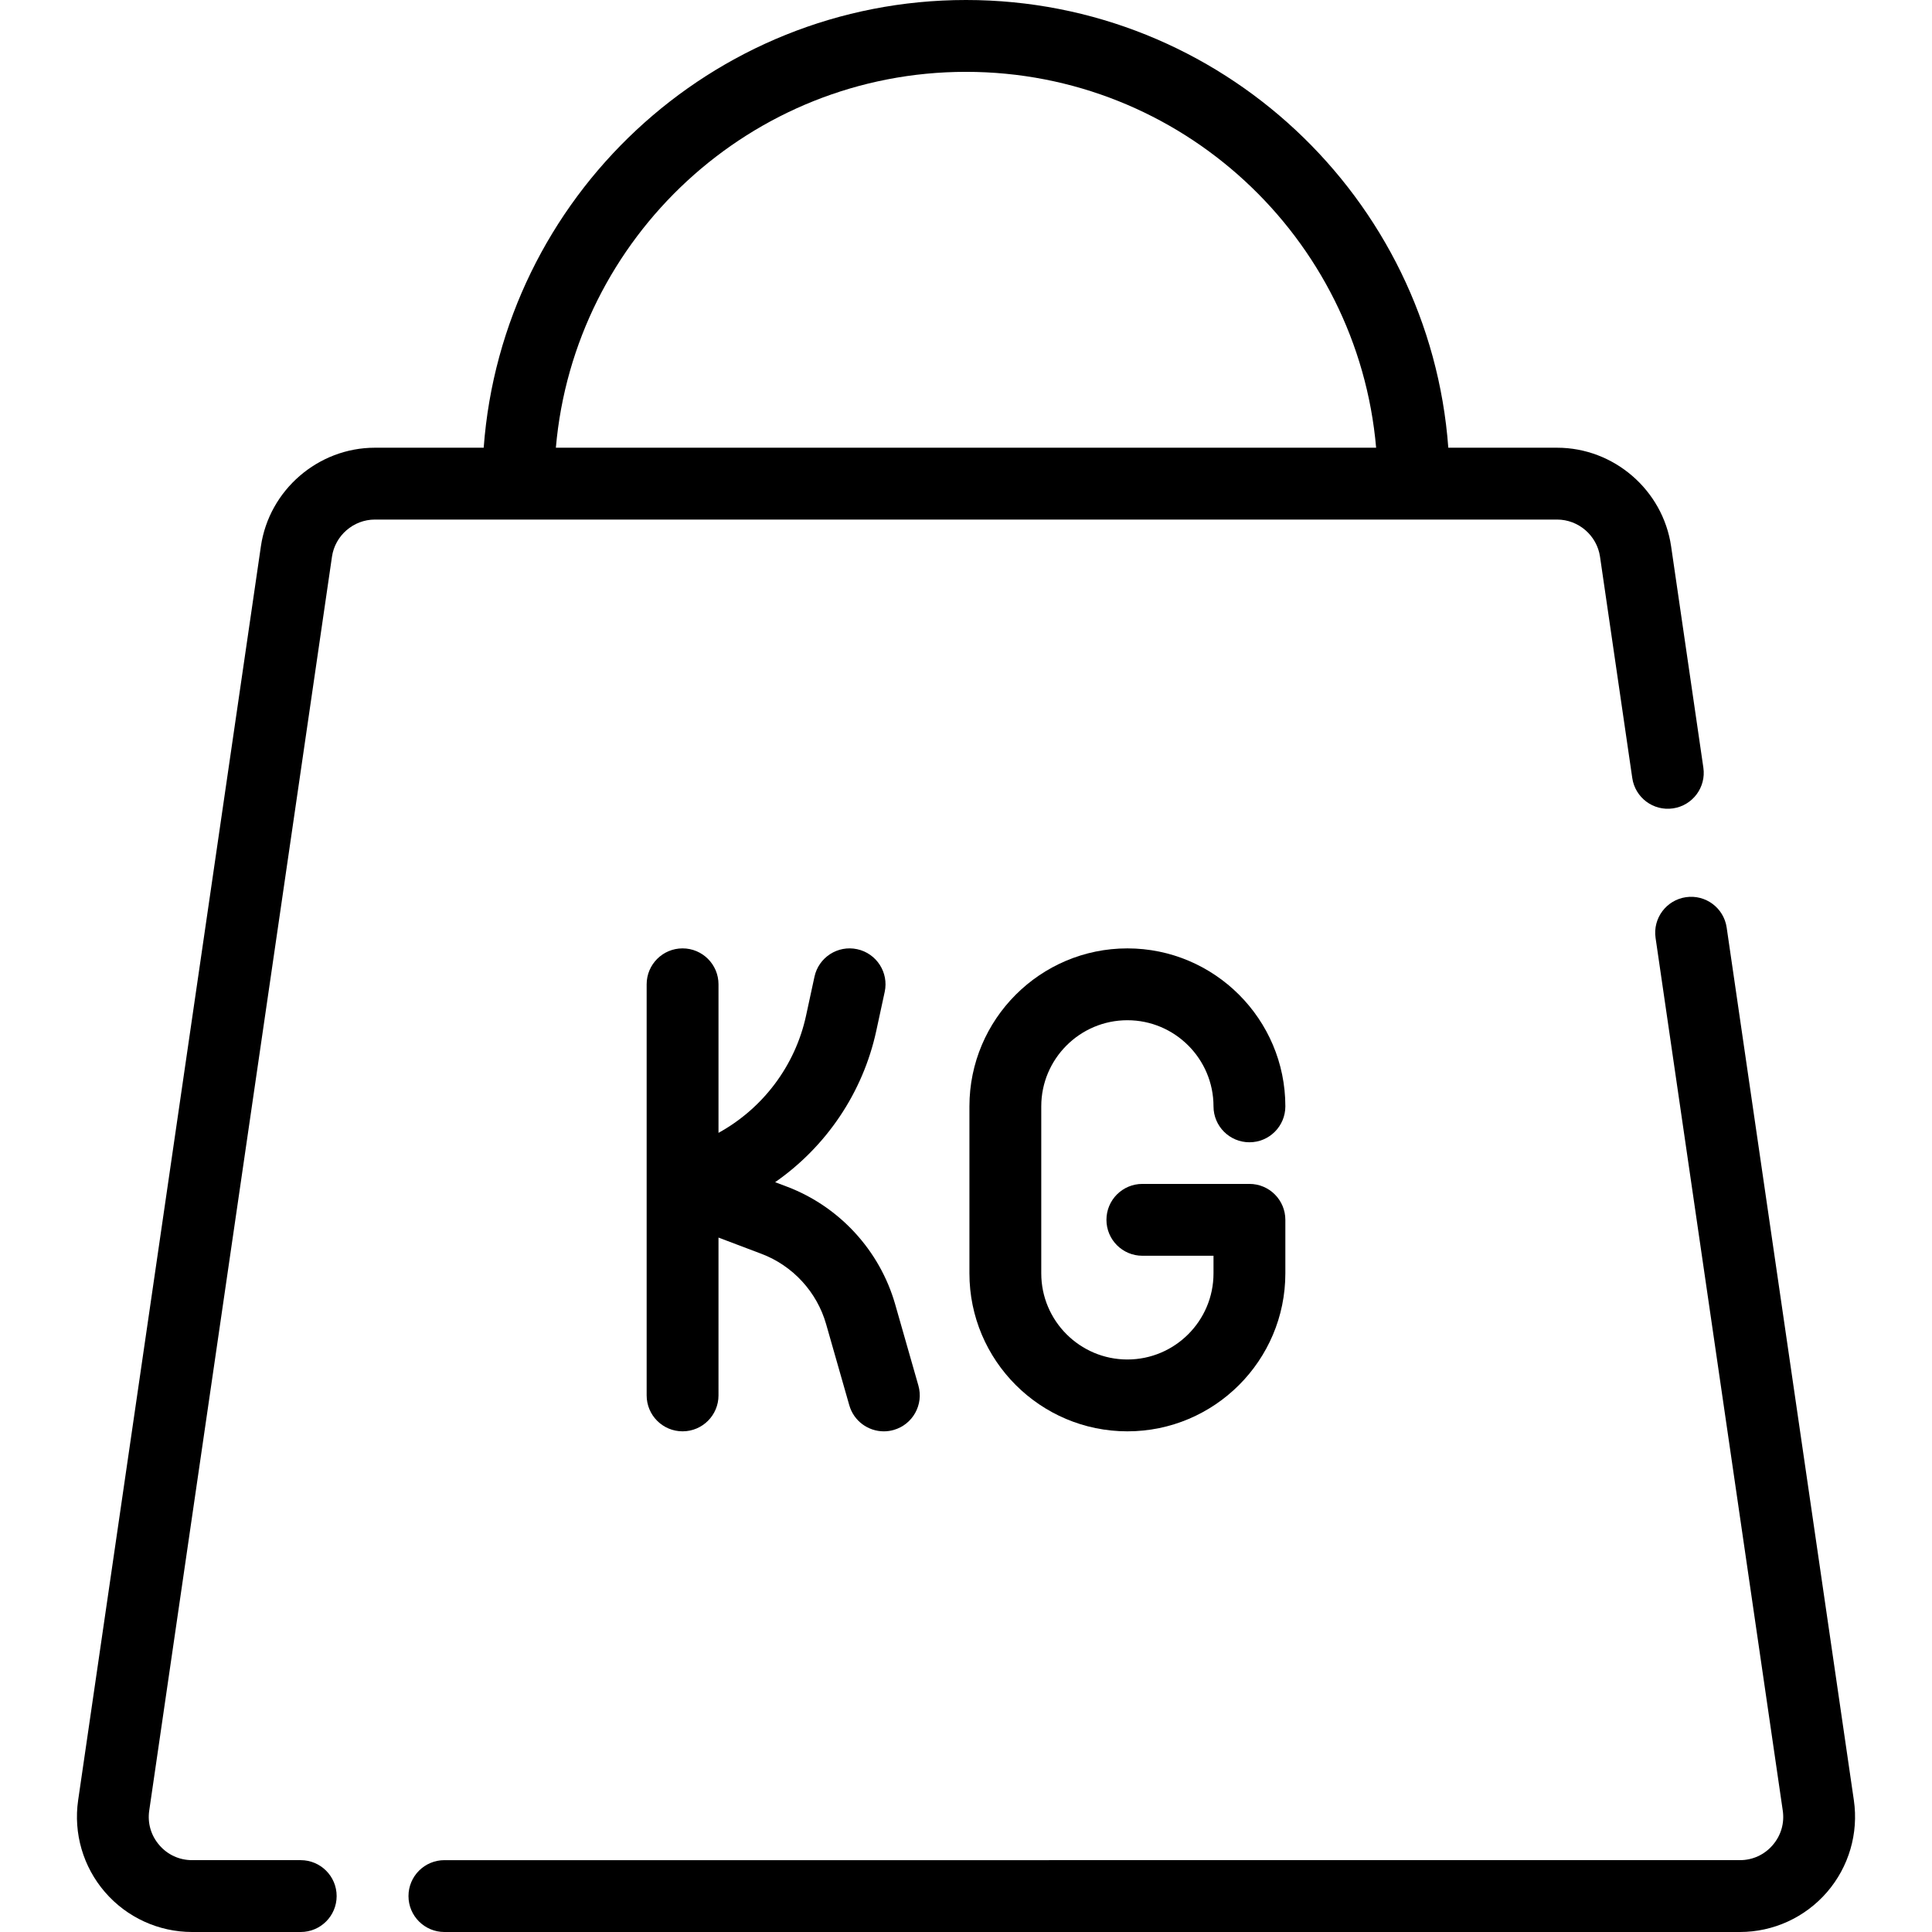
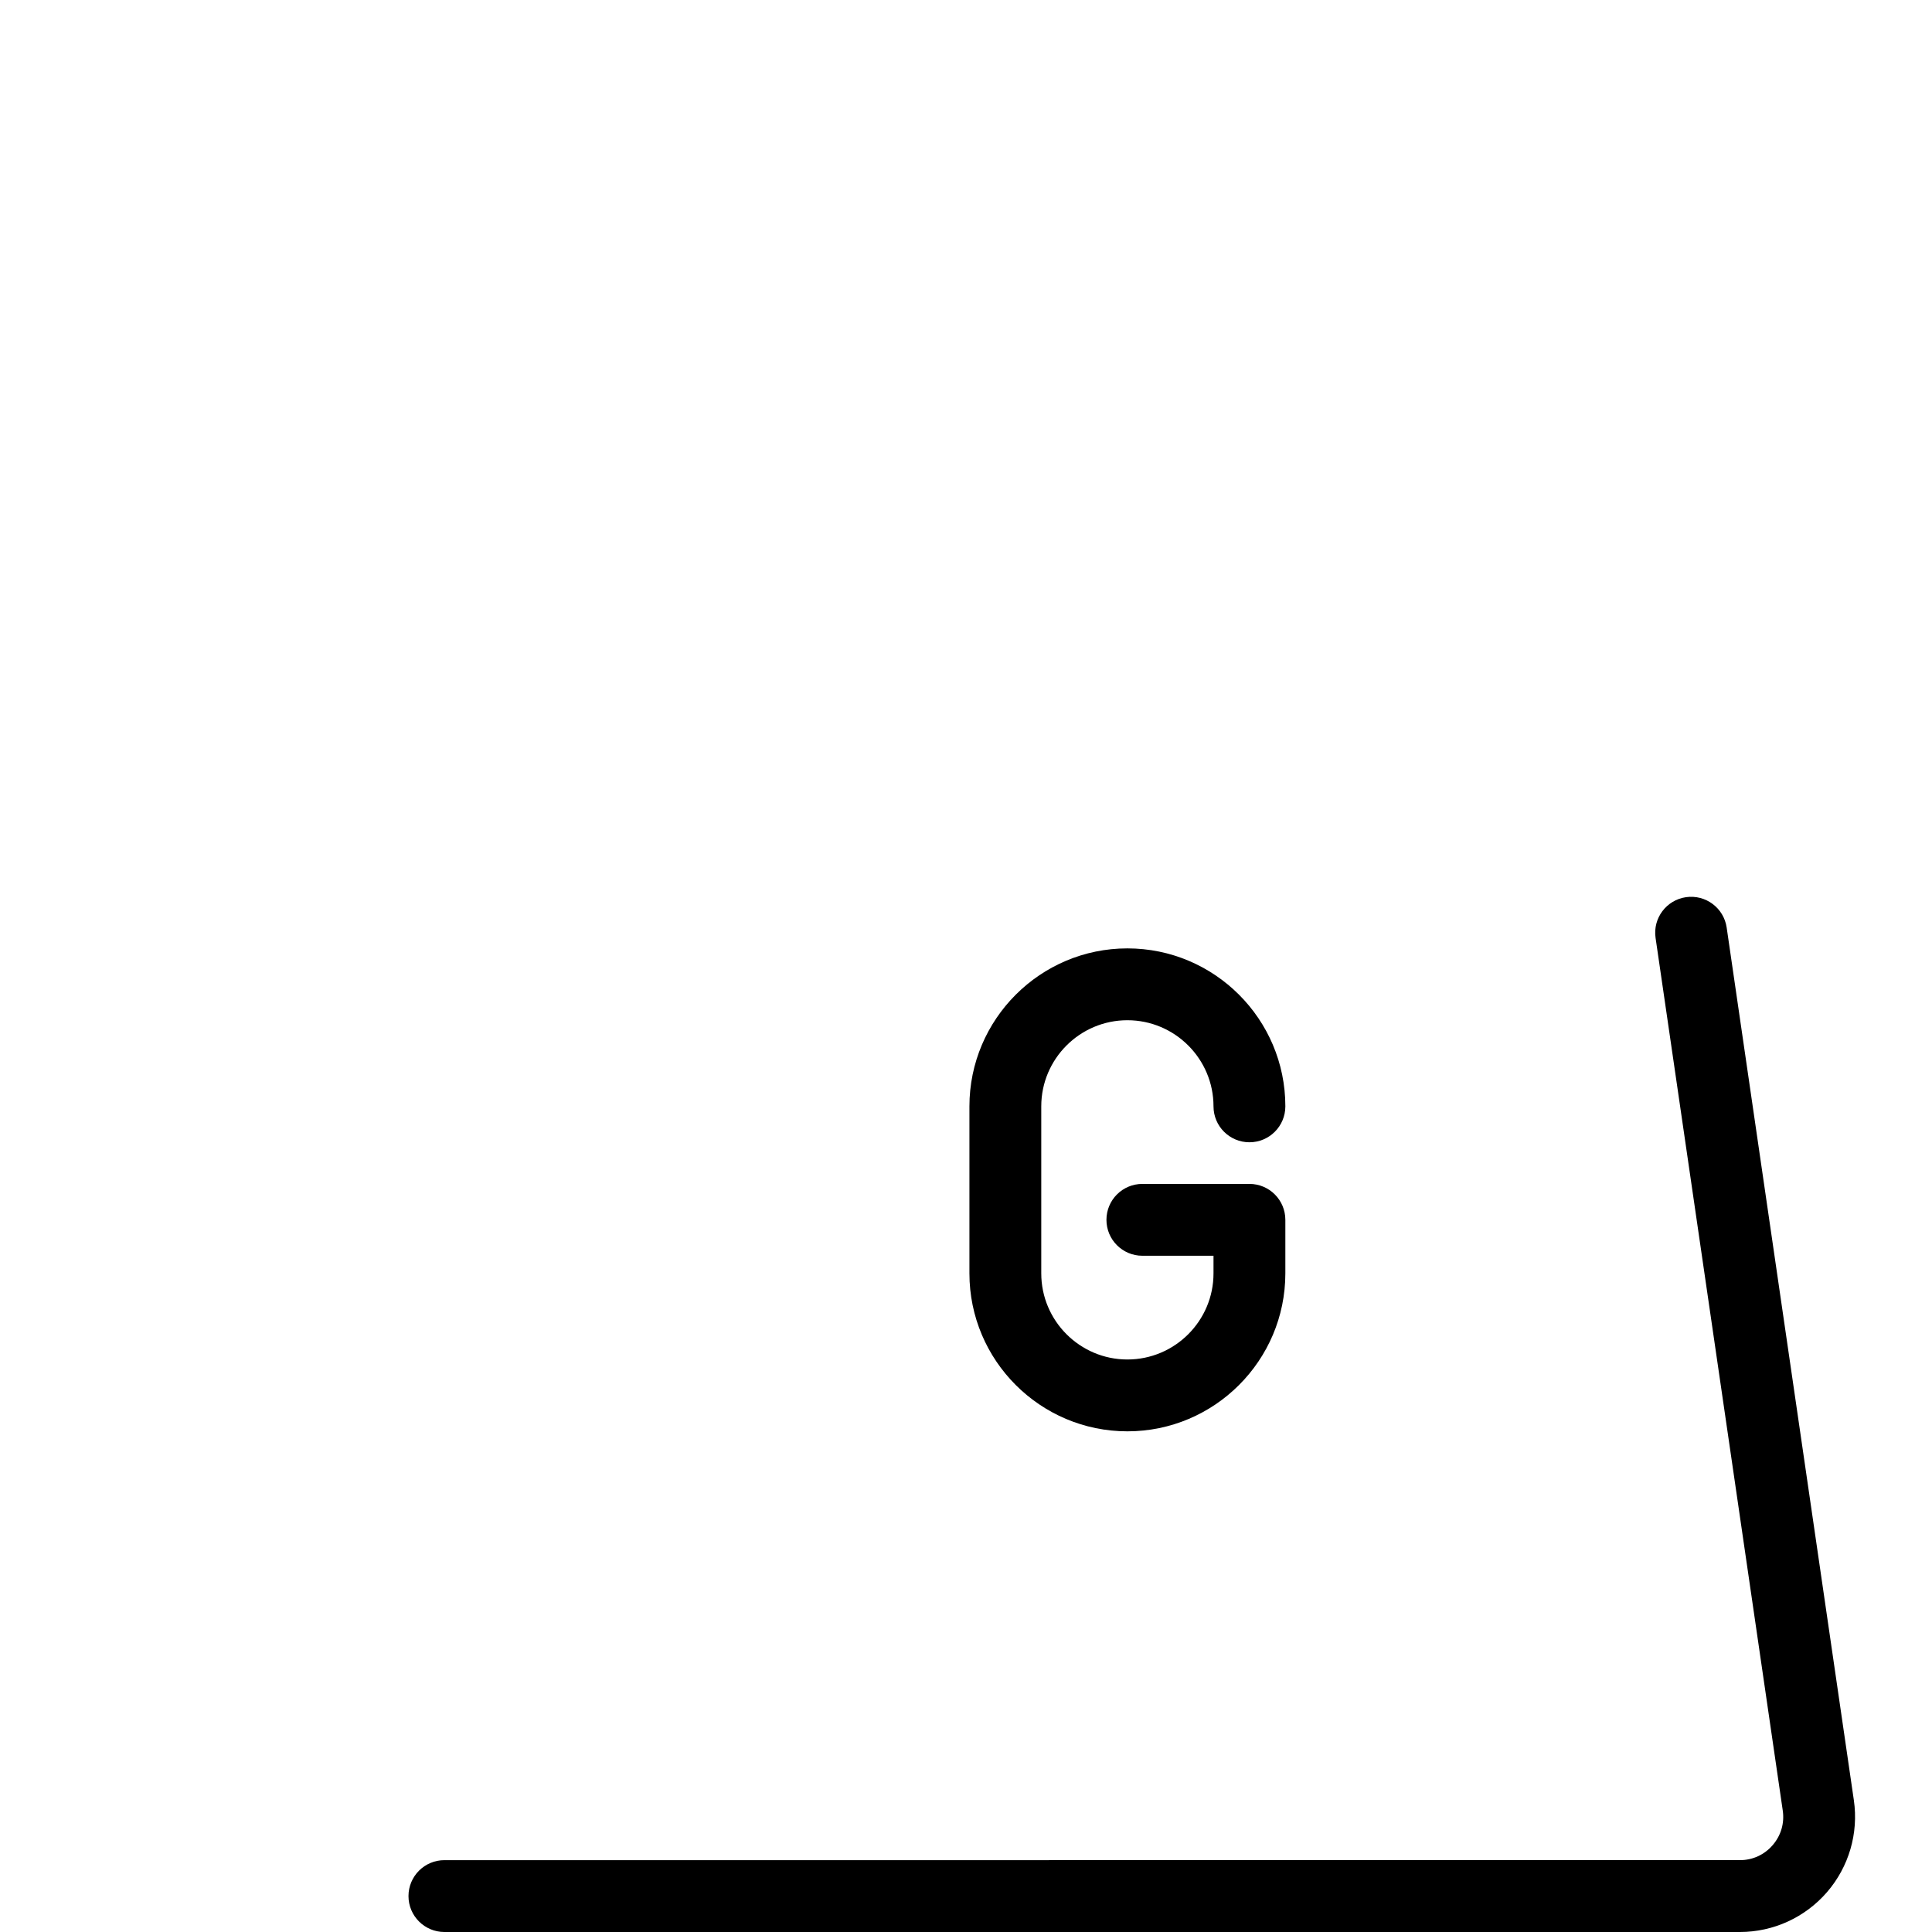
<svg xmlns="http://www.w3.org/2000/svg" xml:space="preserve" viewBox="0 0 512 512" id="Layer_1" version="1.1" width="800px" height="800px" fill="#000000">
  <g>
    <g>
      <path d="M491.29,477.068L457.585,245.81c-0.758-5.204-5.585-8.803-10.794-8.047c-5.203,0.758-8.805,5.59-8.047,10.793    l33.705,231.258c0.49,3.352-0.462,6.611-2.677,9.173c-2.216,2.563-5.303,3.974-8.692,3.974H117.773c-5.257,0-9.52,4.262-9.52,9.52    c0,5.257,4.262,9.52,9.52,9.52H461.08c8.872,0,17.289-3.849,23.092-10.559C489.975,494.729,492.57,485.846,491.29,477.068z" />
    </g>
  </g>
  <g>
    <g>
-       <path d="M451.41,203.439l-8.549-58.662c-2.172-14.894-15.158-26.126-30.21-26.126h-28.836C378.929,52.405,323.471,0,256,0    S133.071,52.405,128.185,118.65H99.349c-15.051,0-28.039,11.232-30.209,26.126L20.71,477.068    c-1.279,8.78,1.315,17.663,7.118,24.373C33.631,508.151,42.048,512,50.919,512h28.775c5.257,0,9.52-4.262,9.52-9.52    c0-5.257-4.262-9.52-9.52-9.52H50.919c-3.388,0-6.475-1.411-8.691-3.974c-2.216-2.563-3.168-5.82-2.68-9.173l48.43-332.291    c0.817-5.605,5.706-9.833,11.37-9.833h313.302c5.665,0,10.552,4.228,11.369,9.833l8.549,58.662    c0.759,5.204,5.59,8.811,10.794,8.047C448.566,213.474,452.168,208.641,451.41,203.439z M147.31,118.65    c4.842-55.731,51.725-99.61,108.69-99.61s103.846,43.879,108.688,99.61H147.31z" />
-     </g>
+       </g>
  </g>
  <g>
    <g>
-       <path d="M243.381,367.181l-6.148-21.518c-4.078-14.276-14.802-25.934-28.689-31.188l-3.126-1.183    c13.491-9.383,23.247-23.662,26.806-40.116l2.23-10.313c1.111-5.138-2.154-10.205-7.293-11.317    c-5.136-1.111-10.205,2.153-11.317,7.293l-2.23,10.313c-2.88,13.319-11.481,24.62-23.205,31.067v-39.368    c0-5.257-4.262-9.52-9.52-9.52c-5.257,0-9.52,4.262-9.52,9.52v108.946c0,5.257,4.262,9.52,9.52,9.52c5.257,0,9.52-4.262,9.52-9.52    V327.97l11.397,4.312c8.286,3.135,14.686,10.092,17.12,18.612l6.148,21.52c1.194,4.181,5.006,6.906,9.149,6.906    c0.866,0,1.747-0.119,2.62-0.369C241.897,377.506,244.825,372.237,243.381,367.181z" />
-     </g>
+       </g>
  </g>
  <g>
    <g>
      <path d="M331.11,313.748h-28.371c-5.259,0-9.52,4.262-9.52,9.52c0,5.257,4.261,9.52,9.52,9.52h18.852v4.666    c0,12.585-10.238,22.823-22.823,22.823c-12.584,0-22.822-10.238-22.822-22.823v-44.259c0-12.584,10.238-22.823,22.823-22.823    c12.584,0,22.822,10.238,22.822,22.823c0,5.257,4.261,9.52,9.52,9.52c5.259,0,9.52-4.262,9.52-9.52    c0-23.083-18.78-41.863-41.863-41.863s-41.861,18.779-41.861,41.863v44.259c0,23.083,18.779,41.863,41.863,41.863    s41.861-18.779,41.861-41.863v-14.186C340.63,318.01,336.369,313.748,331.11,313.748z" />
    </g>
  </g>
</svg>